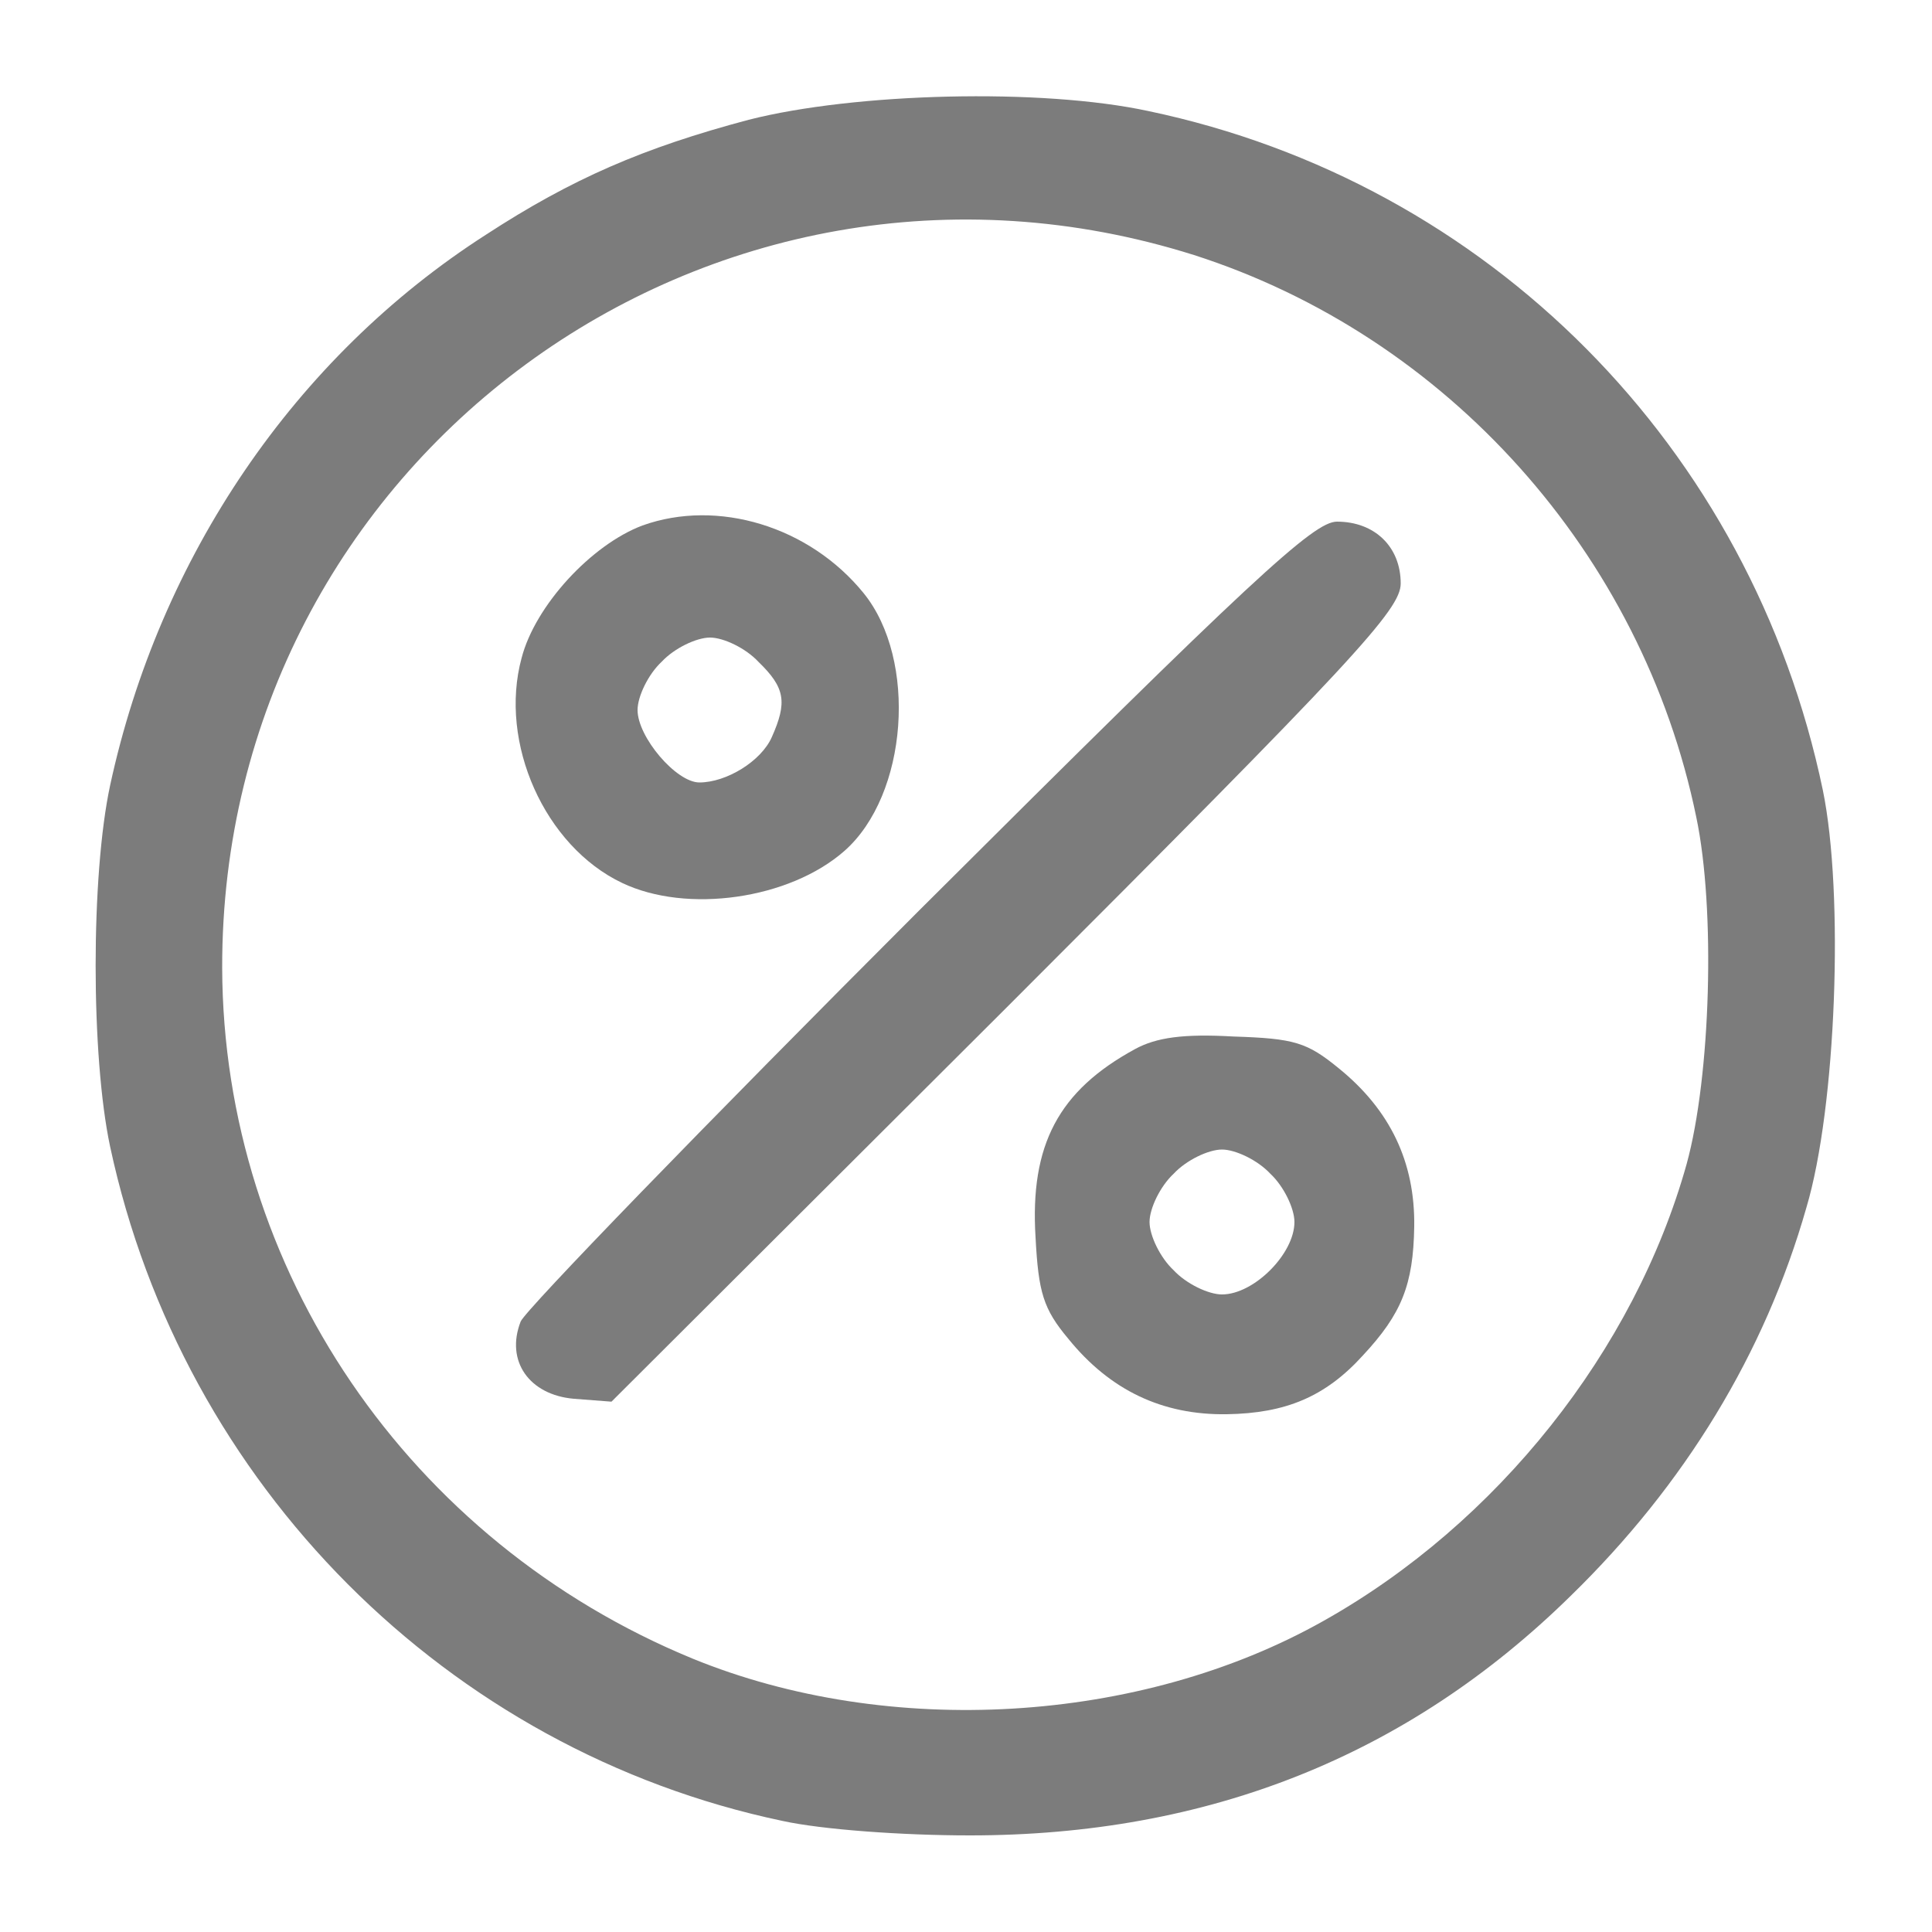
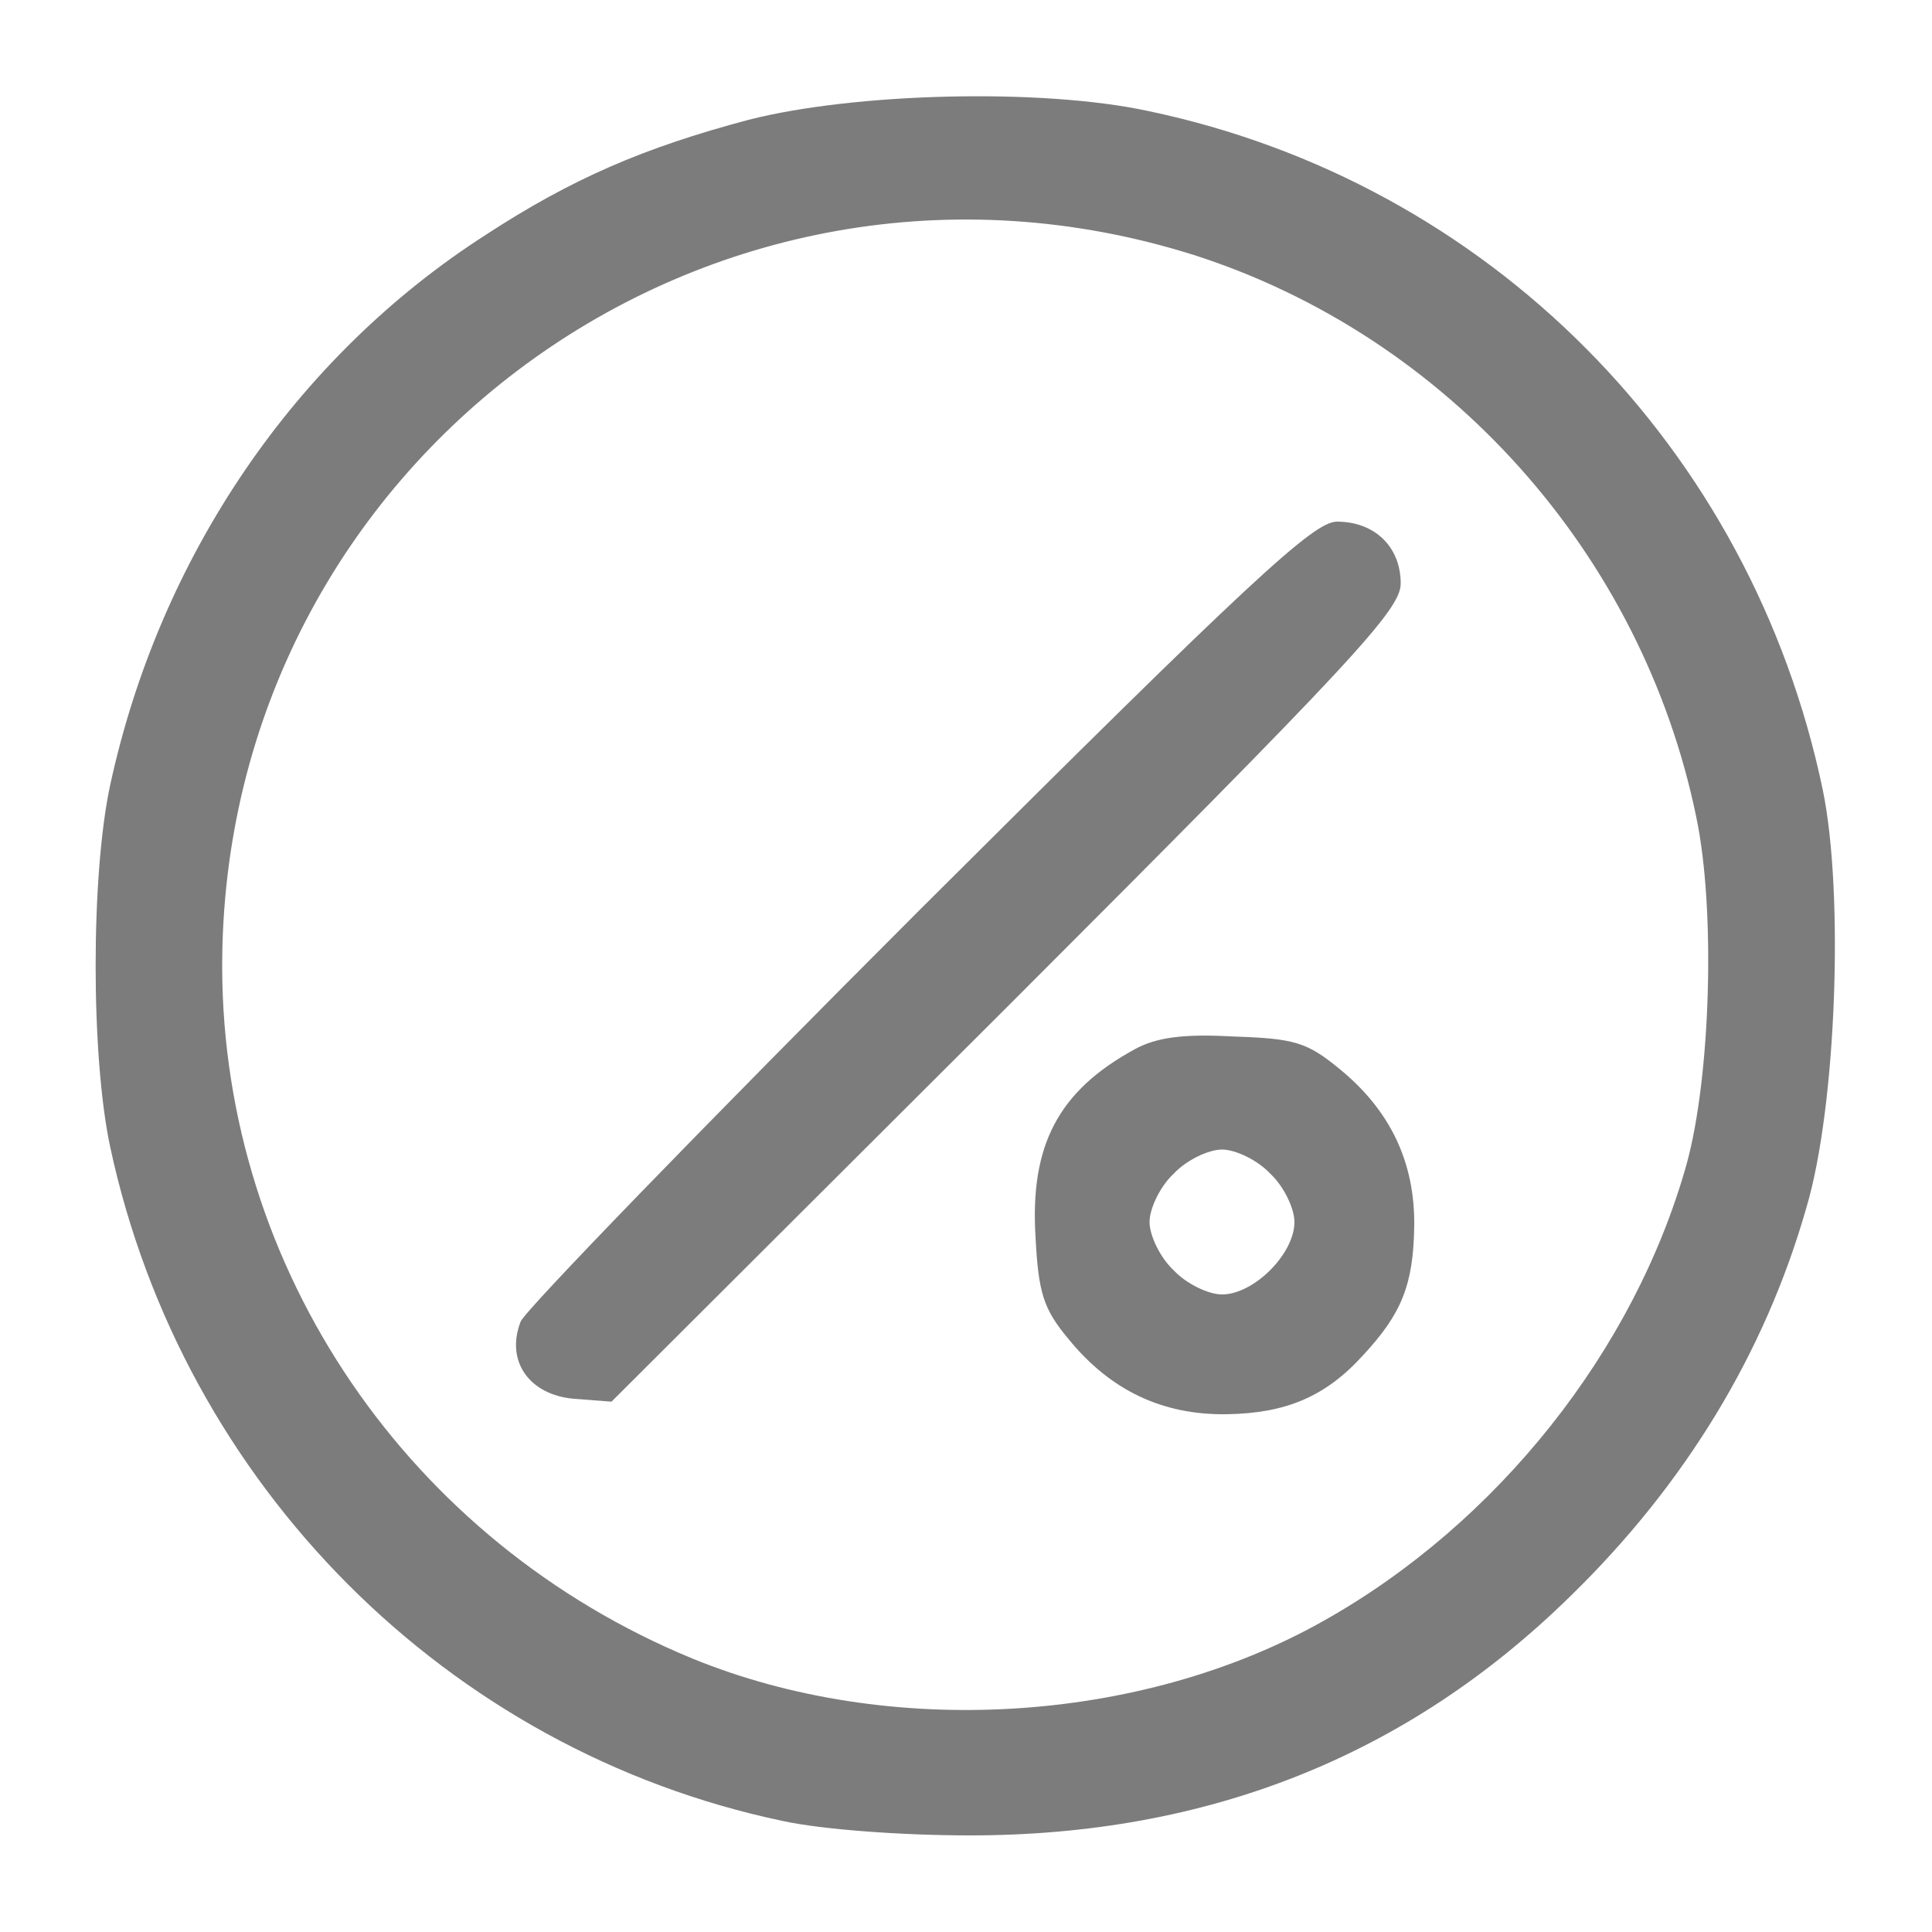
<svg xmlns="http://www.w3.org/2000/svg" version="1.0" width="200pt" height="200pt" viewBox="0 0 200 200" preserveAspectRatio="xMidYMid meet">
  <g transform="translate(0,200) scale(0.1,-0.1)" fill="#7c7c7c" stroke="none">
    <path d="M775 1876 c-109 -29 -183 -61 -272 -119 -198 -127 -338 -334 -389 -570 -20 -93 -20 -280 0 -374 75 -350 349 -625 696 -698 41 -9 124 -15 194 -15 246 0 453 82 622 248 118 115 201 251 244 402 31 104 39 325 17 432 -74 355 -346 629 -698 703 -111 24 -304 19 -414 -9z m461 -140 c262 -84 464 -309 520 -582 20 -95 15 -268 -10 -359 -54 -193 -196 -372 -376 -473 -190 -107 -450 -122 -653 -39 -294 121 -486 403 -487 715 -1 525 505 896 1006 738z" />
-     <path d="M665 1456 c-53 -20 -111 -83 -125 -137 -24 -88 24 -195 104 -233 67 -32 173 -17 230 33 66 58 76 198 20 267 -56 69 -151 98 -229 70z m120 -141 c28 -27 30 -42 14 -78 -11 -25 -47 -47 -75 -47 -24 0 -64 47 -64 75 0 14 11 37 25 50 13 14 36 25 50 25 14 0 37 -11 50 -25z" />
    <path d="M952 1058 c-222 -222 -408 -414 -413 -426 -16 -41 9 -76 55 -80 l39 -3 409 408 c361 361 408 412 408 439 0 38 -27 64 -66 64 -24 0 -87 -58 -432 -402z" />
    <path d="M1175 914 c-79 -43 -109 -99 -103 -195 3 -57 8 -74 34 -105 43 -53 97 -79 164 -78 61 1 102 18 141 61 40 43 52 73 53 133 1 67 -25 121 -78 164 -33 27 -46 31 -109 33 -52 3 -80 -1 -102 -13z m140 -129 c14 -13 25 -36 25 -50 0 -33 -42 -75 -75 -75 -14 0 -37 11 -50 25 -14 13 -25 36 -25 50 0 14 11 37 25 50 13 14 36 25 50 25 14 0 37 -11 50 -25z" />
  </g>
</svg>